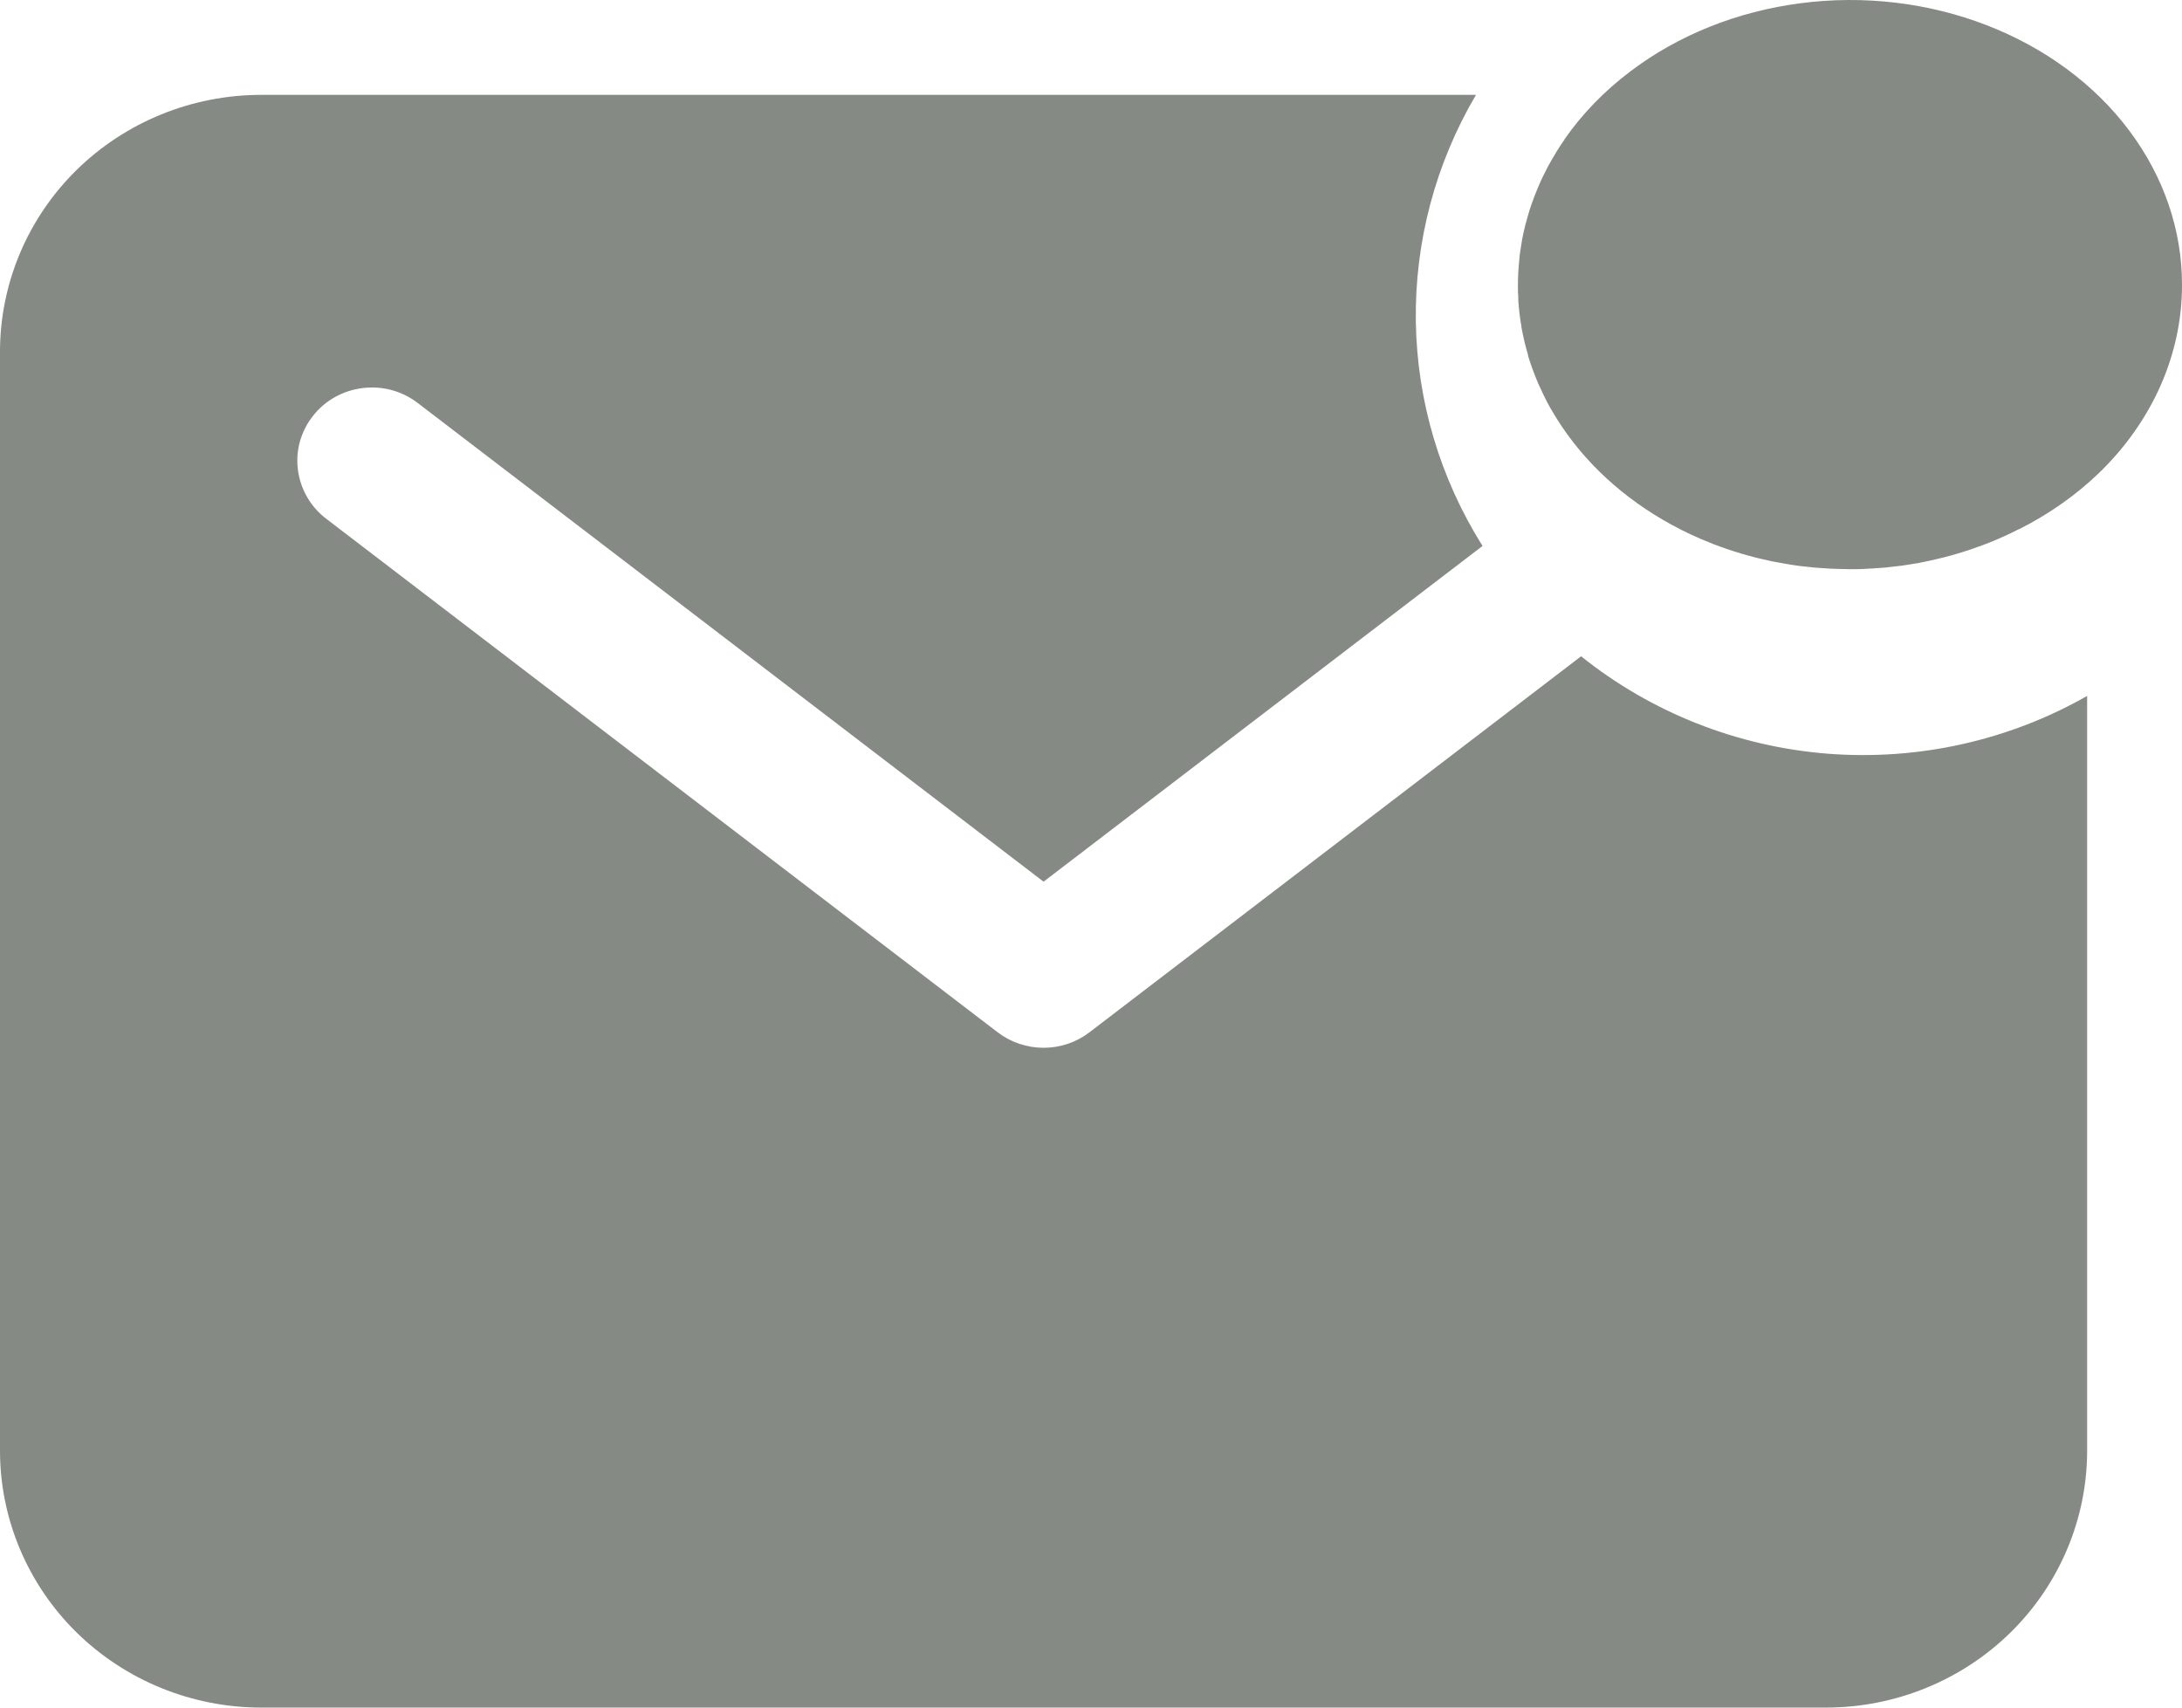
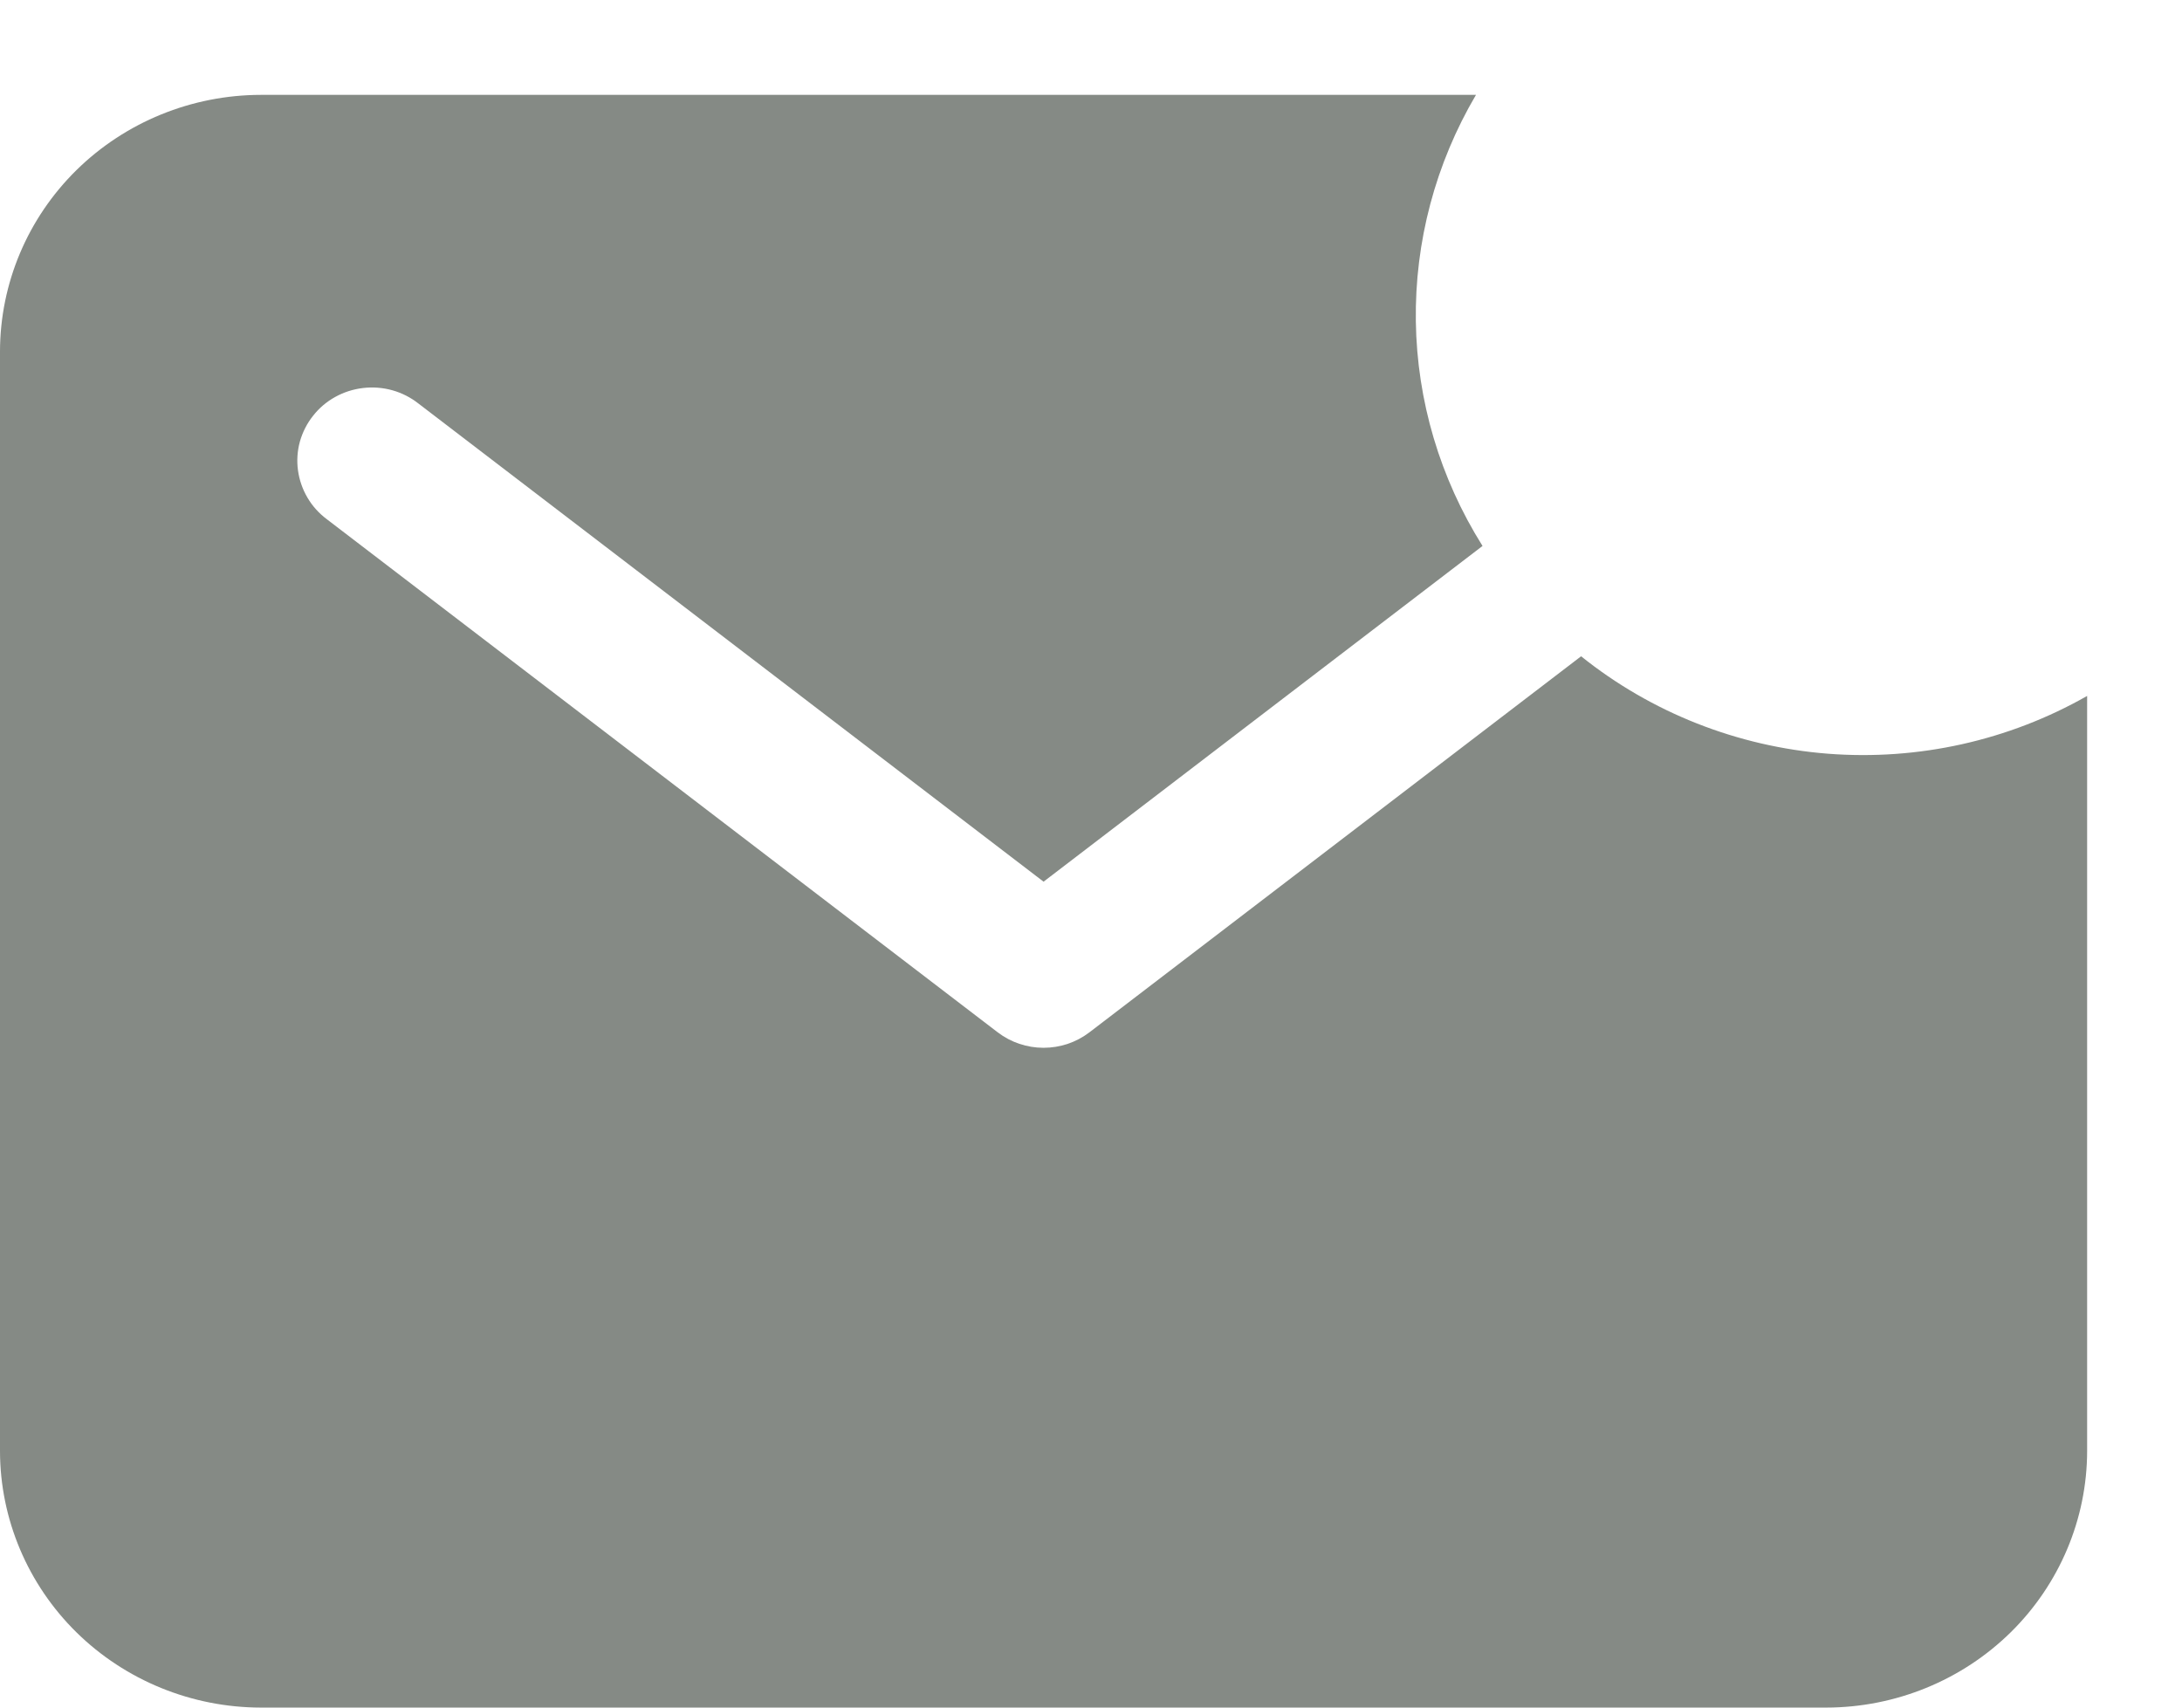
<svg xmlns="http://www.w3.org/2000/svg" width="23" height="18" viewBox="0 0 23 18" fill="none">
-   <path d="M23 3.003C23.001 2.425 22.807 1.86 22.442 1.374C22.077 0.888 21.556 0.504 20.942 0.266C20.328 0.028 19.646 -0.053 18.98 0.034C18.314 0.12 17.691 0.369 17.186 0.752C16.912 0.958 16.678 1.2 16.491 1.468V1.471C16.461 1.513 16.433 1.557 16.406 1.6L16.393 1.623C16.37 1.66 16.349 1.697 16.328 1.735C16.321 1.747 16.315 1.758 16.309 1.77C16.291 1.804 16.274 1.839 16.257 1.874C16.25 1.889 16.244 1.903 16.237 1.918C16.223 1.951 16.208 1.983 16.195 2.017L16.175 2.066C16.163 2.098 16.151 2.13 16.14 2.163C16.134 2.181 16.128 2.199 16.122 2.217C16.112 2.249 16.103 2.28 16.095 2.311C16.089 2.33 16.084 2.349 16.079 2.368C16.071 2.4 16.064 2.433 16.057 2.462C16.053 2.482 16.049 2.502 16.045 2.521C16.039 2.554 16.034 2.587 16.029 2.621C16.026 2.64 16.023 2.659 16.02 2.679C16.016 2.715 16.013 2.751 16.01 2.787C16.01 2.804 16.007 2.821 16.006 2.838C16.002 2.891 16 2.945 16 2.999C16 3.046 16 3.093 16.004 3.137V3.167C16.007 3.211 16.011 3.255 16.016 3.299L16.019 3.321C16.024 3.361 16.029 3.401 16.037 3.44C16.037 3.447 16.037 3.456 16.04 3.464C16.048 3.507 16.057 3.549 16.067 3.591C16.067 3.601 16.072 3.611 16.074 3.621C16.084 3.662 16.095 3.702 16.107 3.742V3.751C16.12 3.792 16.133 3.833 16.148 3.874L16.16 3.906C16.174 3.946 16.19 3.984 16.206 4.023C16.209 4.032 16.213 4.04 16.217 4.049C16.232 4.082 16.247 4.115 16.263 4.148C16.267 4.158 16.272 4.167 16.277 4.177C16.295 4.214 16.314 4.251 16.334 4.287L16.352 4.318C16.372 4.351 16.391 4.384 16.411 4.416C16.696 4.871 17.113 5.255 17.621 5.532C17.755 5.605 17.894 5.67 18.038 5.726L18.059 5.735C18.156 5.772 18.255 5.806 18.356 5.836L18.408 5.851L18.49 5.873C18.514 5.88 18.539 5.885 18.564 5.891L18.669 5.915L18.764 5.933L18.826 5.944L18.926 5.96L18.978 5.967C19.027 5.973 19.077 5.978 19.126 5.983L19.169 5.986C19.208 5.989 19.249 5.992 19.289 5.994L19.336 5.996C19.391 5.996 19.442 6 19.496 6C19.559 6 19.622 6 19.684 5.995L19.743 5.992C19.786 5.989 19.828 5.986 19.87 5.983L19.938 5.975C19.976 5.971 20.015 5.967 20.053 5.962L20.122 5.951C20.159 5.945 20.197 5.939 20.232 5.933L20.299 5.919C20.336 5.911 20.373 5.904 20.408 5.895C20.43 5.89 20.45 5.885 20.471 5.88C20.509 5.87 20.547 5.86 20.584 5.85L20.642 5.833C20.681 5.821 20.719 5.809 20.757 5.797L20.808 5.779C20.849 5.765 20.89 5.75 20.93 5.735L20.971 5.719C21.015 5.701 21.059 5.683 21.102 5.663L21.128 5.652C21.179 5.628 21.229 5.605 21.278 5.579H21.282C21.597 5.42 21.882 5.22 22.125 4.986C22.69 4.439 23.001 3.733 23 3.003Z" fill="#858A85" />
  <path d="M16.666 6.918L11.482 10.883C11.344 10.988 11.175 11.045 11 11.045C10.825 11.045 10.656 10.988 10.518 10.883L3.446 5.474C3.363 5.412 3.293 5.335 3.241 5.246C3.189 5.158 3.155 5.06 3.141 4.958C3.127 4.857 3.134 4.754 3.161 4.655C3.189 4.556 3.236 4.463 3.3 4.383C3.363 4.302 3.443 4.234 3.534 4.184C3.624 4.134 3.724 4.102 3.828 4.09C3.931 4.078 4.036 4.086 4.136 4.114C4.236 4.142 4.33 4.19 4.411 4.254L11 9.294L15.627 5.755C15.179 5.042 14.936 4.224 14.924 3.387C14.912 2.549 15.131 1.725 15.558 1H2.75C2.021 1.001 1.322 1.286 0.806 1.793C0.291 2.3 0.001 2.987 0 3.705V15.296C0.001 16.012 0.291 16.7 0.806 17.207C1.322 17.714 2.021 17.999 2.75 18H19.25C19.979 17.999 20.678 17.714 21.194 17.207C21.709 16.7 21.999 16.012 22 15.296V7.336C21.173 7.807 20.22 8.019 19.267 7.945C18.314 7.87 17.407 7.512 16.666 6.918Z" fill="#858A85" />
</svg>